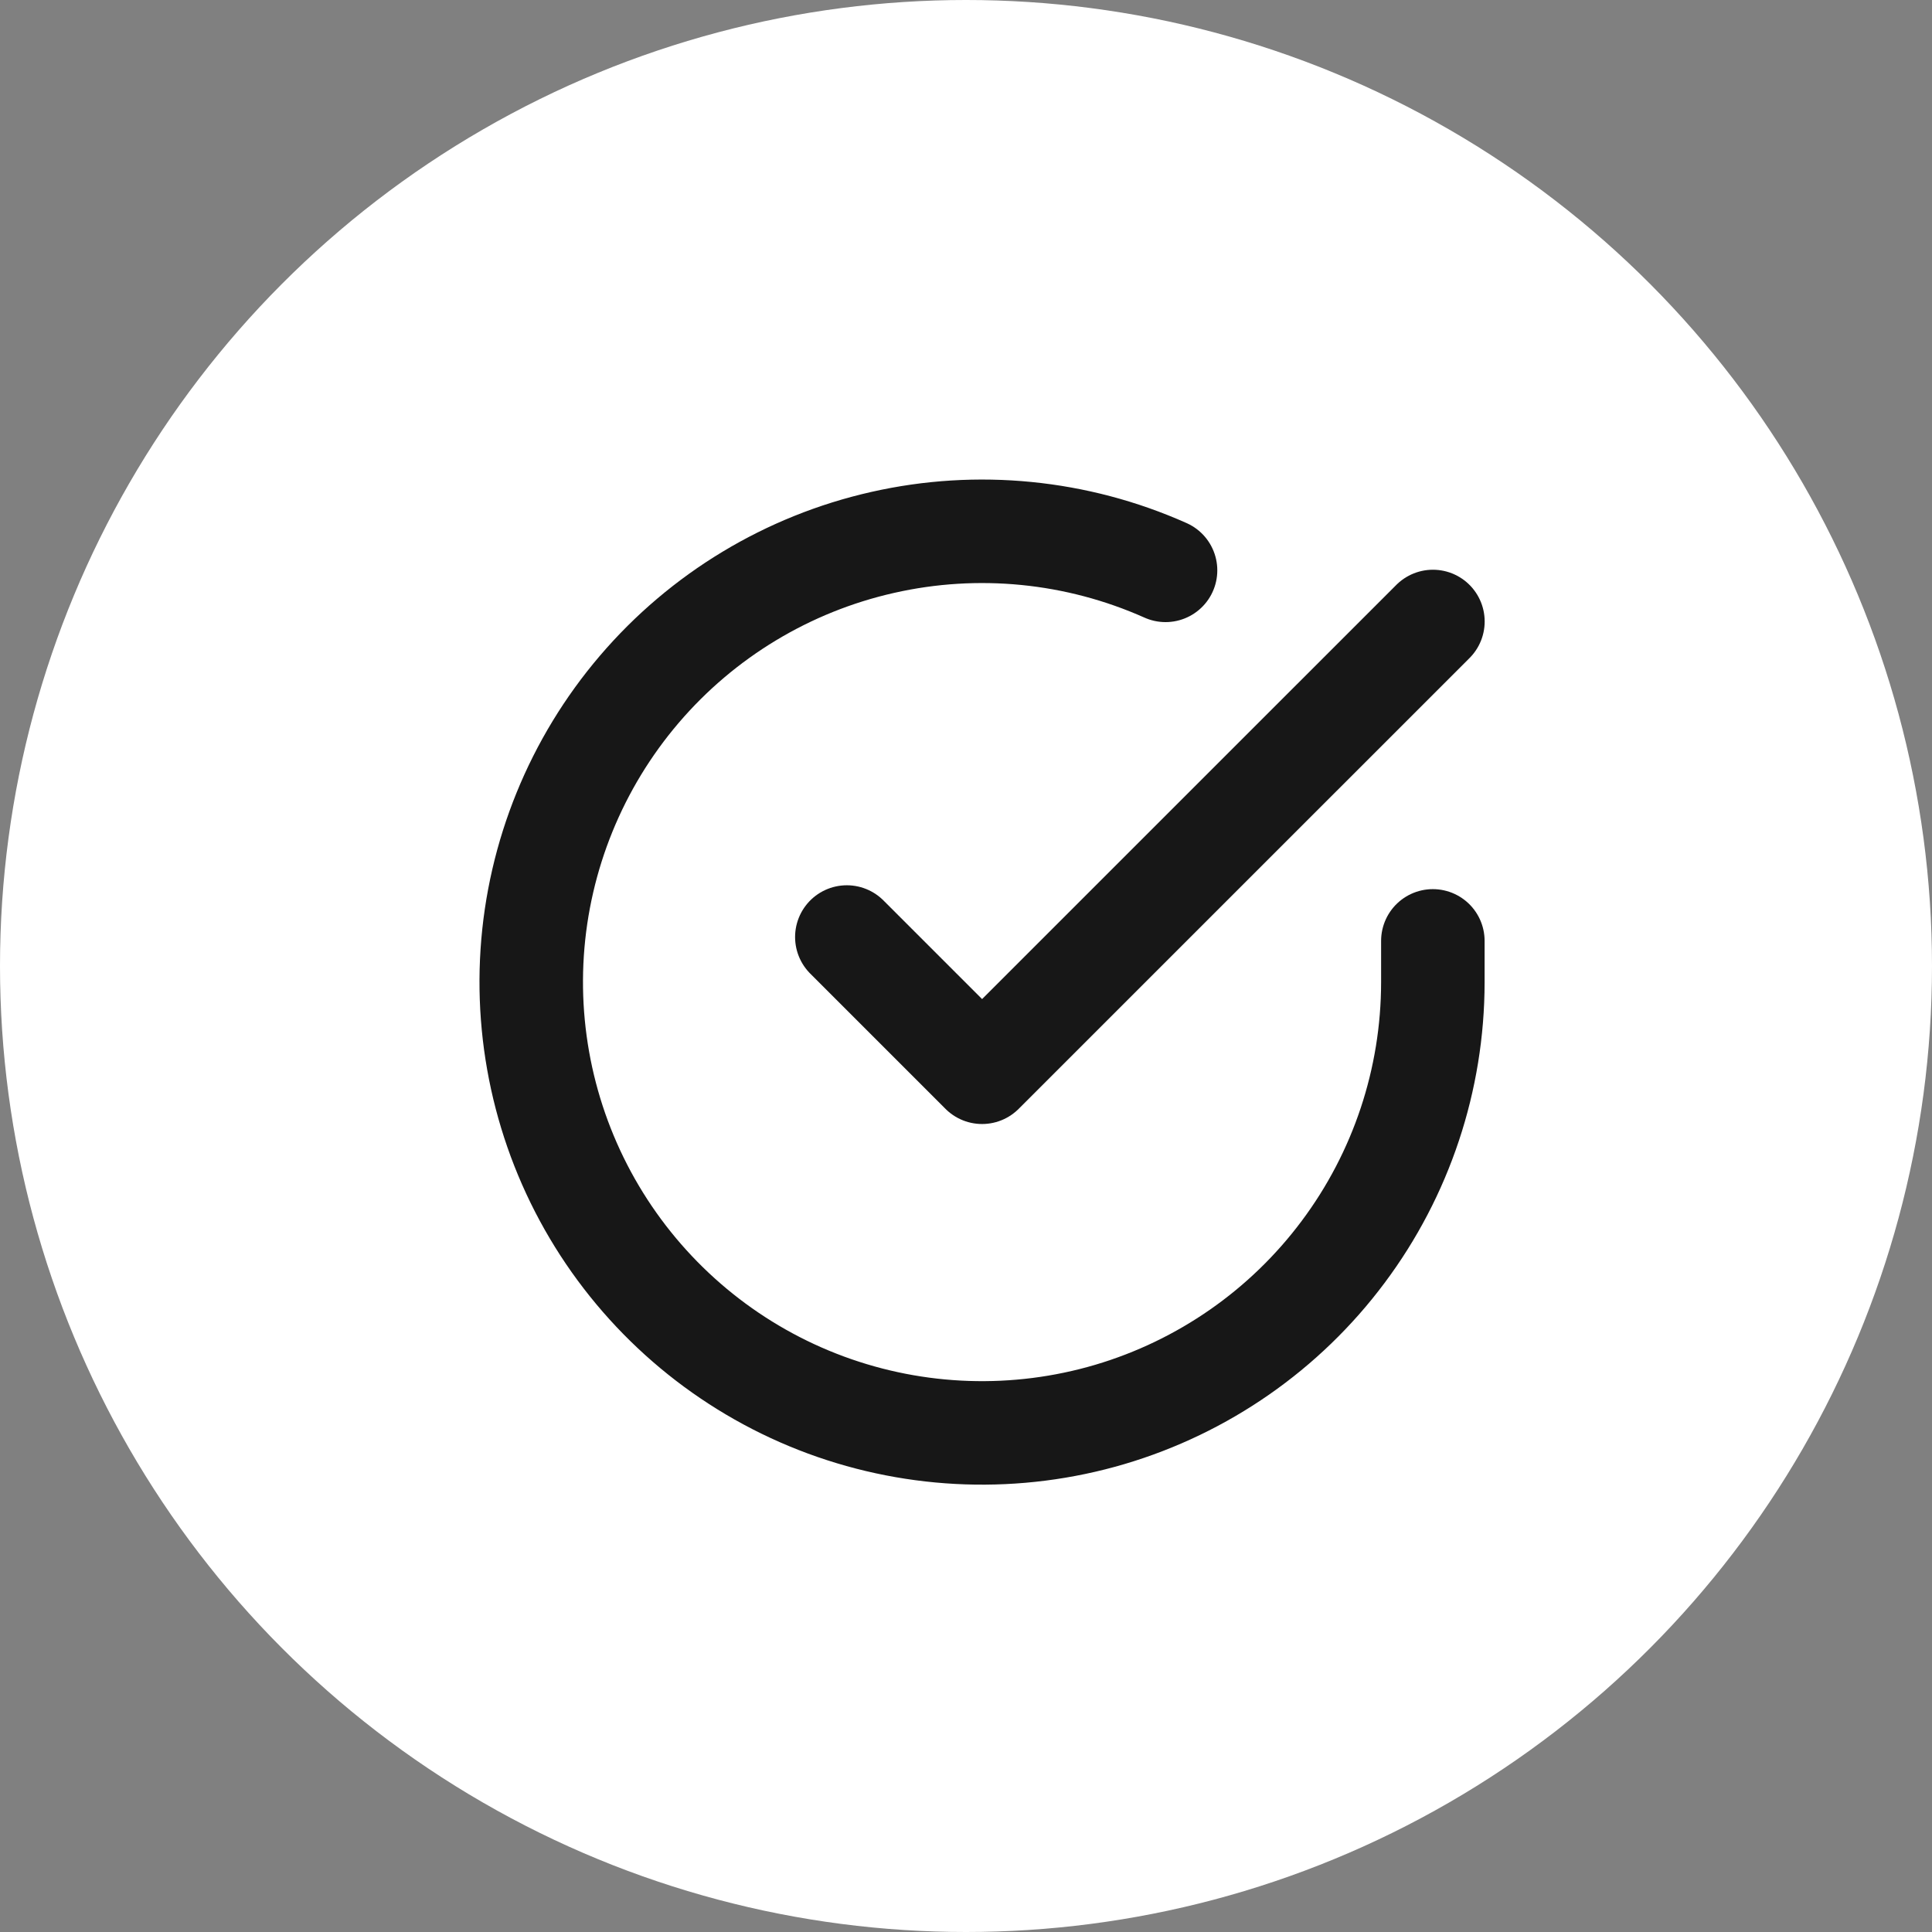
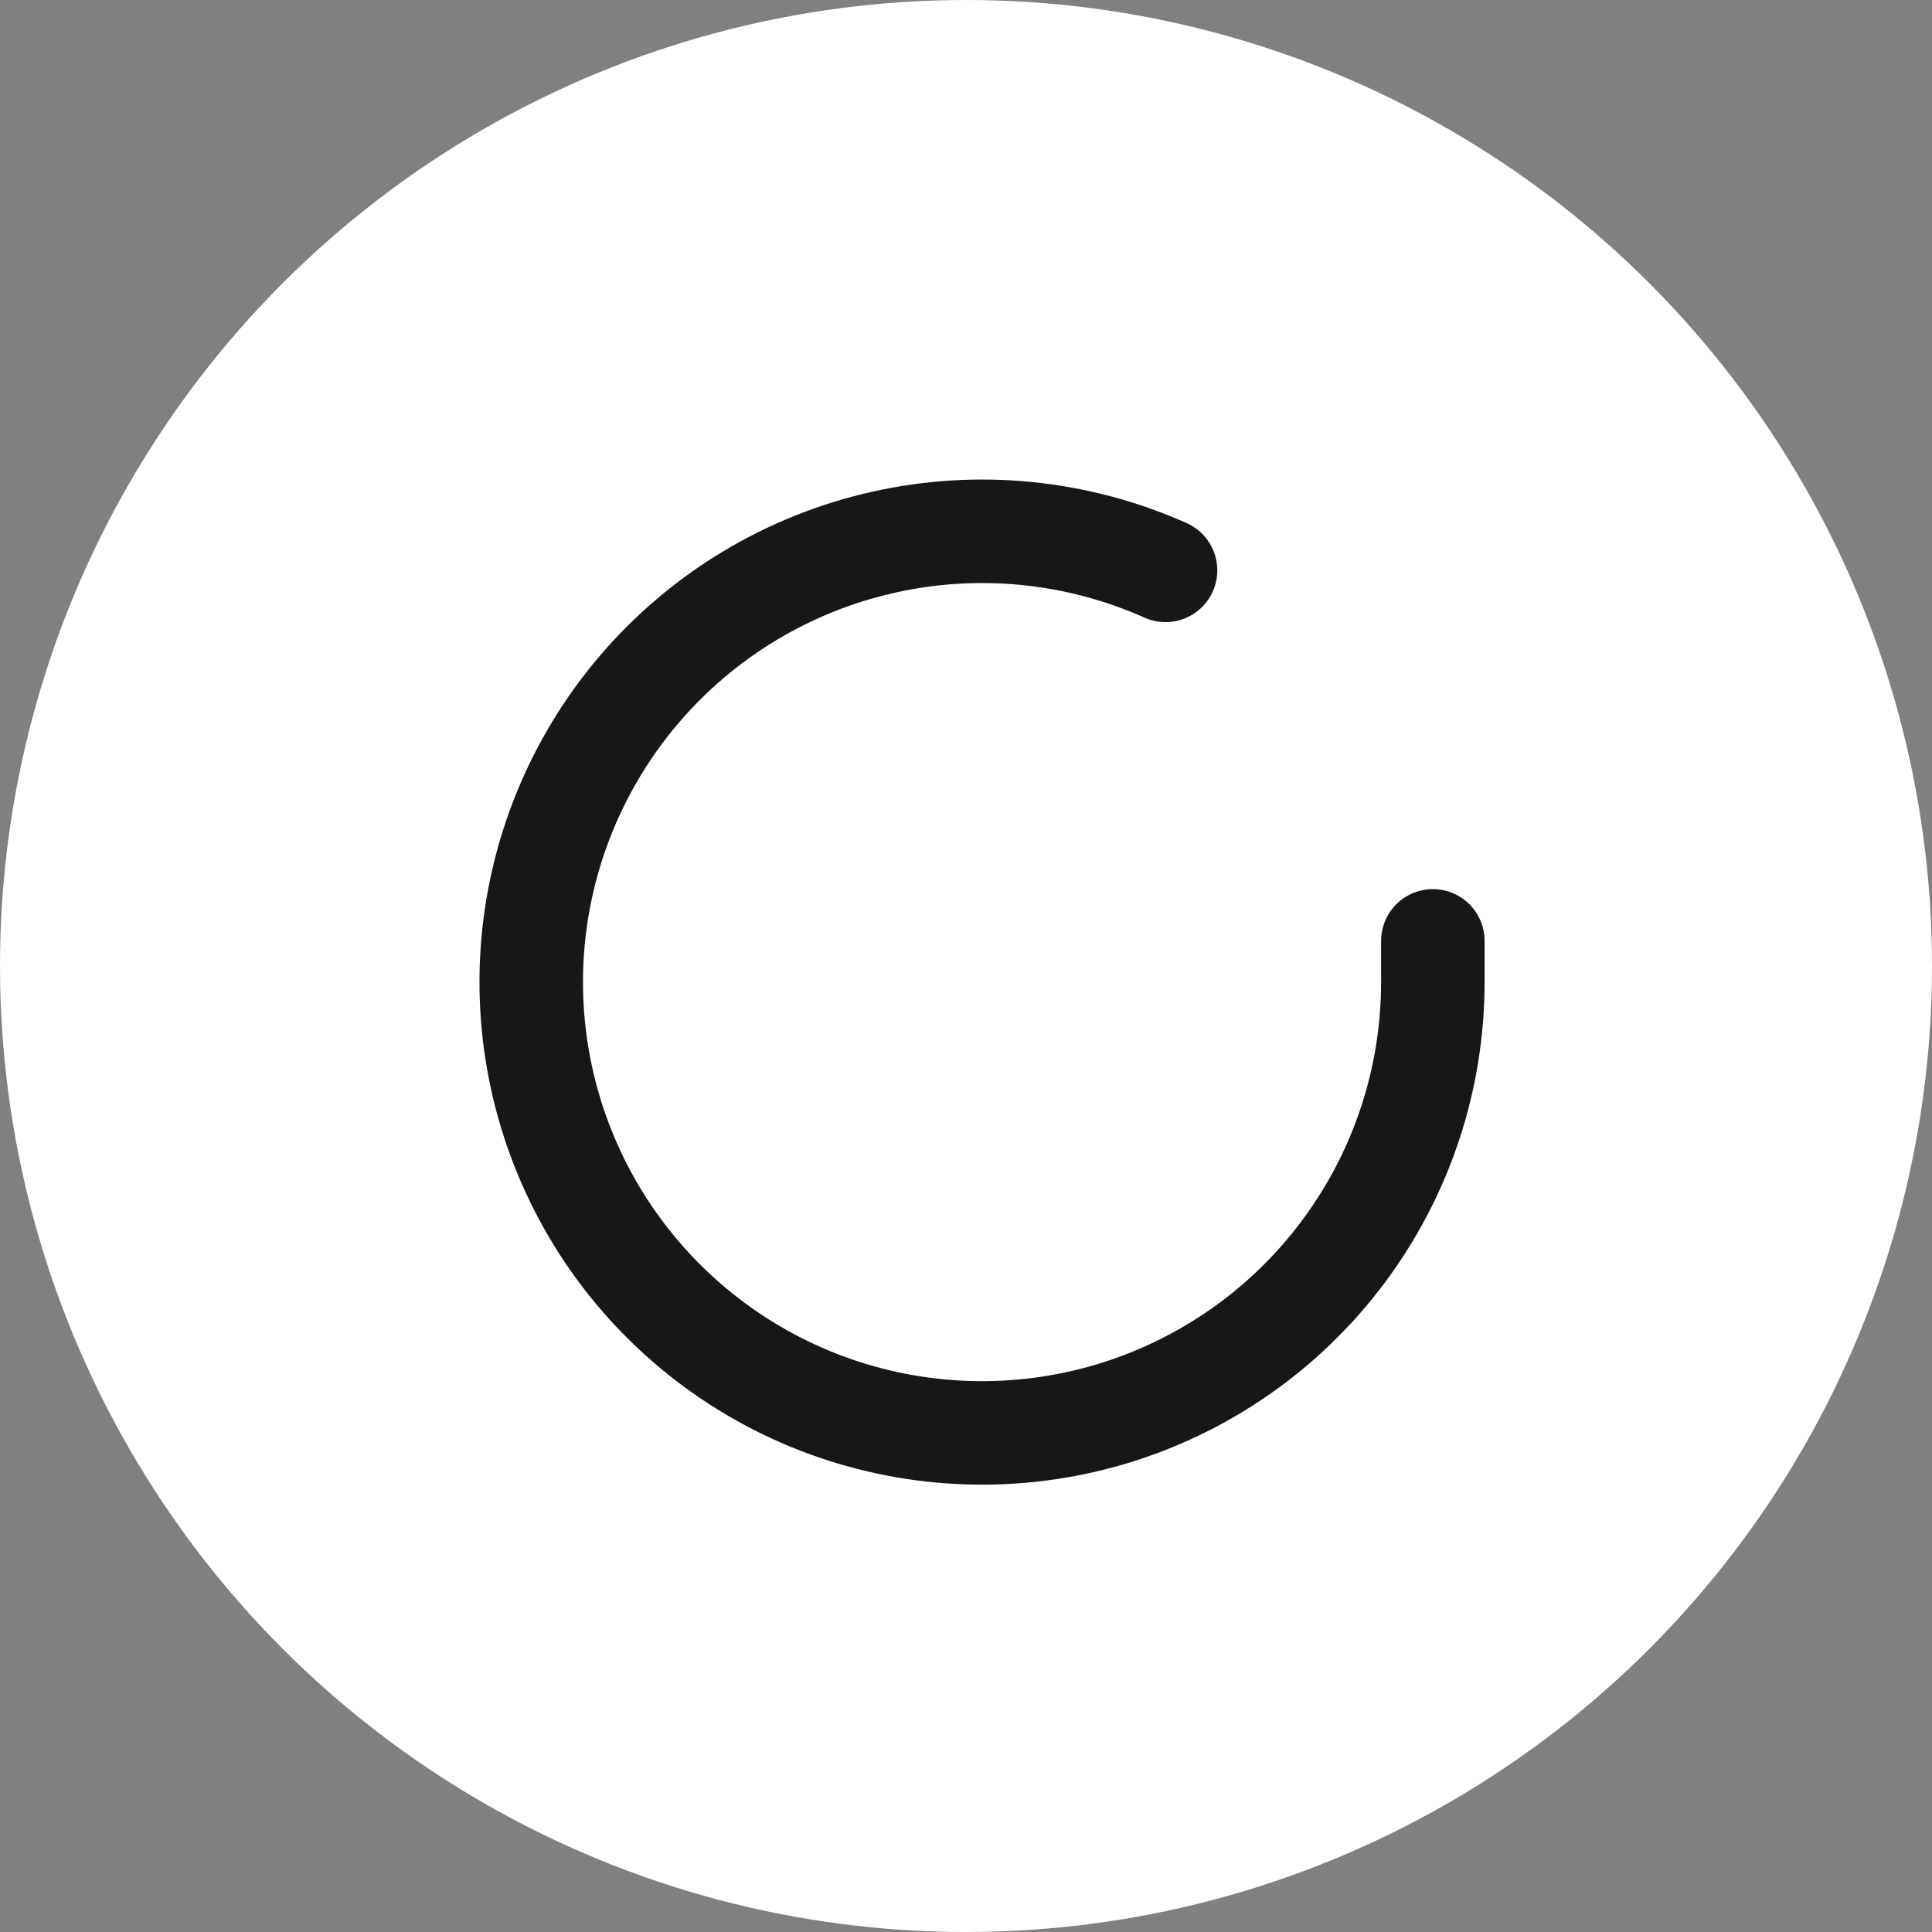
<svg xmlns="http://www.w3.org/2000/svg" width="28" height="28" viewBox="0 0 28 28" fill="none">
  <rect x="0" y="0" width="28" height="28" fill="#808080" stroke="none" />
  <circle cx="14" cy="14" r="14" fill="white" />
  <path d="M20.766 13.636V14.237C20.765 15.646 20.309 17.017 19.465 18.145C18.622 19.274 17.436 20.099 16.085 20.499C14.734 20.898 13.29 20.85 11.968 20.362C10.647 19.874 9.519 18.971 8.752 17.79C7.985 16.608 7.621 15.21 7.713 13.804C7.806 12.398 8.351 11.06 9.266 9.989C10.181 8.918 11.418 8.171 12.793 7.861C14.167 7.55 15.605 7.692 16.892 8.266" stroke="#171717" stroke-width="1.5" stroke-linecap="round" stroke-linejoin="round" />
-   <path d="M12.273 13.58L14.233 15.54L20.767 9.007" stroke="#171717" stroke-width="1.5" stroke-linecap="round" stroke-linejoin="round" />
</svg>